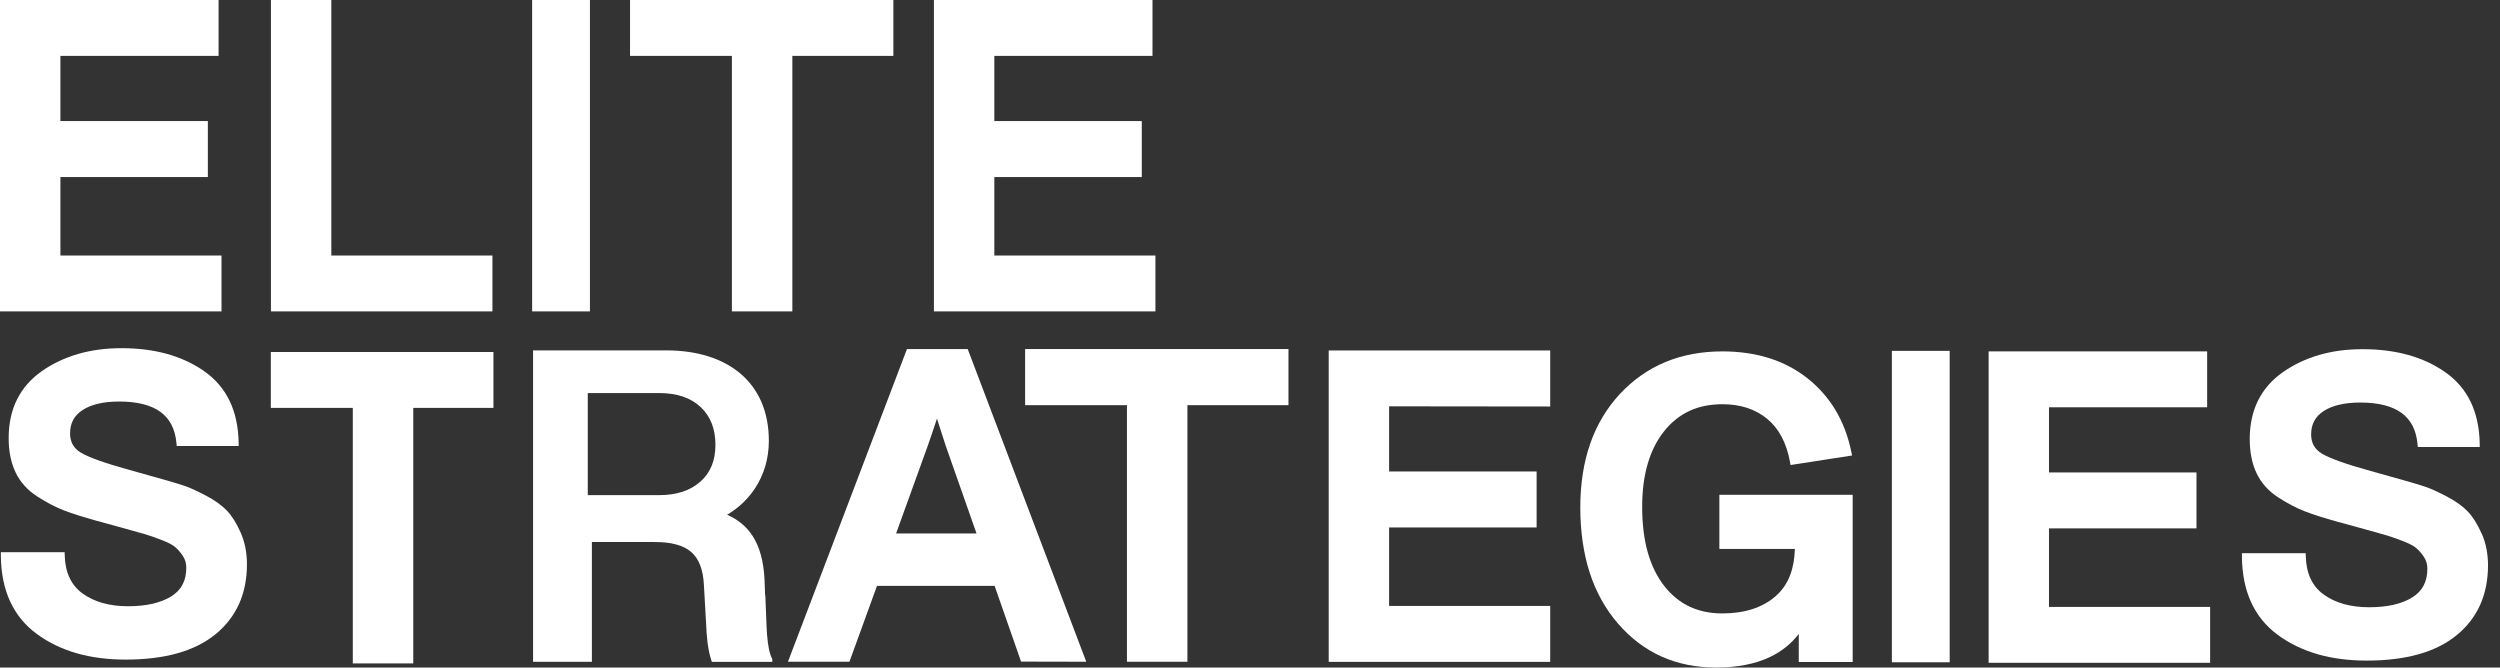
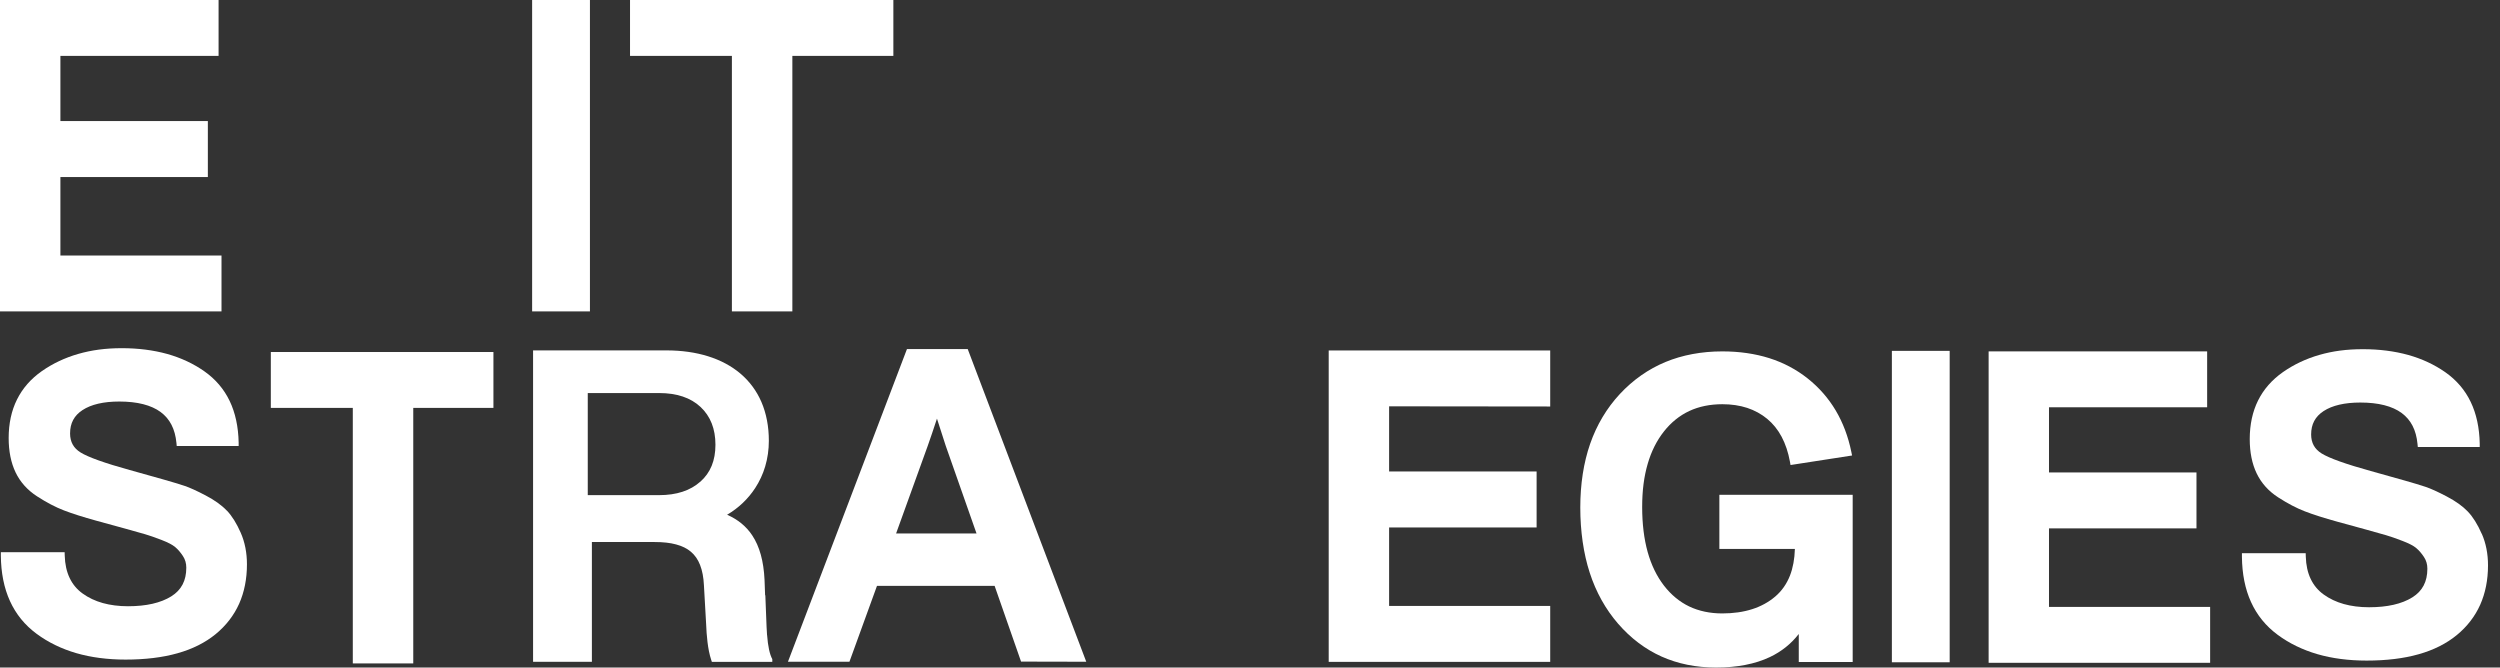
<svg xmlns="http://www.w3.org/2000/svg" width="191" height="51" viewBox="0 0 191 51" fill="none">
  <rect x="0" y="0" width="191" height="51" fill="#333333" stroke="none" />
  <path d="M16.923 19.522H4.615V13.526H15.88V9.249H4.615V4.27H16.699V0H0V23.791H16.923V19.522Z" fill="white" />
-   <path d="M37.622 19.522H25.314V0H20.699V23.791H37.622V19.522Z" fill="white" />
  <path d="M45.071 0H40.655V23.791H45.071V0Z" fill="white" />
  <path d="M55.917 23.791H60.536V4.27H68.253V0H48.134V4.27H55.917V23.791Z" fill="white" />
-   <path d="M88.275 19.522H75.967V13.526H87.232V9.249H75.967V4.27H88.05V0H71.352V23.791H88.275V19.522Z" fill="white" />
  <path d="M17.332 39.015C16.945 38.605 16.402 38.213 15.71 37.851C15.033 37.496 14.491 37.251 14.1 37.12C13.716 36.992 13.184 36.831 12.514 36.64L9.908 35.908C8.014 35.385 6.751 34.935 6.157 34.569C5.618 34.237 5.354 33.761 5.354 33.113C5.354 32.331 5.665 31.749 6.302 31.332C6.968 30.896 7.913 30.677 9.115 30.677C10.487 30.677 11.551 30.948 12.271 31.478C12.623 31.738 12.901 32.063 13.1 32.451C13.303 32.843 13.43 33.311 13.48 33.842L13.502 34.076H18.233V33.812C18.208 32.605 17.98 31.537 17.546 30.633C17.111 29.722 16.456 28.961 15.609 28.365C14.773 27.779 13.817 27.333 12.767 27.04C11.725 26.751 10.559 26.601 9.307 26.601C8.054 26.601 6.997 26.748 5.987 27.037C4.974 27.326 4.036 27.768 3.207 28.346C2.364 28.935 1.723 29.667 1.3 30.52C0.876 31.368 0.662 32.36 0.662 33.468C0.662 34.478 0.84 35.36 1.191 36.092C1.546 36.831 2.1 37.449 2.838 37.924C3.551 38.385 4.239 38.748 4.88 38.993C5.513 39.238 6.342 39.501 7.348 39.779L9.553 40.383C10.241 40.573 10.751 40.719 11.073 40.811C11.388 40.902 11.812 41.049 12.326 41.246C12.822 41.437 13.176 41.62 13.383 41.795C13.593 41.971 13.792 42.201 13.976 42.483C14.15 42.746 14.233 43.039 14.233 43.372C14.233 44.363 13.857 45.081 13.082 45.563C12.279 46.065 11.167 46.317 9.781 46.317C9.075 46.317 8.424 46.233 7.848 46.072C7.276 45.911 6.762 45.669 6.317 45.348C5.882 45.037 5.549 44.638 5.321 44.158C5.09 43.676 4.963 43.098 4.945 42.439L4.938 42.187H0.065V42.446C0.076 43.76 0.308 44.927 0.76 45.918C1.213 46.917 1.897 47.758 2.795 48.421C3.678 49.076 4.702 49.573 5.835 49.902C6.961 50.228 8.224 50.393 9.593 50.393C11.084 50.393 12.42 50.232 13.556 49.91C14.708 49.588 15.689 49.094 16.478 48.446C17.27 47.795 17.871 47.016 18.27 46.127C18.664 45.242 18.867 44.228 18.867 43.116C18.867 42.234 18.708 41.422 18.393 40.705C18.081 39.995 17.727 39.424 17.339 39.015H17.332Z" fill="white" />
  <path d="M37.698 26.894V31.163H31.573V50.685H26.954V31.163H20.691V26.894H37.698Z" fill="white" />
  <path d="M73.936 26.667H69.292C66.262 34.632 63.229 42.596 60.199 50.557H64.897C65.6 48.626 66.302 46.694 67.001 44.762H75.989C76.662 46.69 77.335 48.618 78.009 50.546C79.67 50.546 81.328 50.554 82.99 50.557C79.971 42.593 76.952 34.628 73.933 26.667H73.936ZM68.463 40.752L70.878 34.065C71.084 33.49 71.319 32.791 71.584 31.983L72.253 34.057L74.606 40.756H68.467L68.463 40.752Z" fill="white" />
-   <path d="M78.32 30.955H86.099V50.557H90.718V30.955H98.439V26.667H78.32V30.955Z" fill="white" />
  <path d="M106.128 40.299H117.397V36.022H106.128V31.043C110.23 31.046 114.334 31.054 118.436 31.057V26.773H101.513V50.565H118.436V46.295H106.128V40.299Z" fill="white" />
  <path d="M131.355 41.938H137.129C137.107 42.706 136.981 43.39 136.753 43.976C136.503 44.612 136.126 45.15 135.63 45.574C135.127 46.002 134.534 46.328 133.867 46.54C133.194 46.756 132.427 46.866 131.583 46.866C130.646 46.866 129.799 46.687 129.06 46.335C128.325 45.984 127.674 45.446 127.127 44.74C126.577 44.027 126.157 43.163 125.882 42.176C125.603 41.177 125.462 40.021 125.462 38.74C125.462 37.46 125.603 36.406 125.882 35.444C126.157 34.489 126.577 33.655 127.127 32.96C127.674 32.268 128.325 31.745 129.06 31.401C129.799 31.057 130.649 30.882 131.587 30.882C132.278 30.882 132.919 30.977 133.487 31.163C134.052 31.35 134.562 31.628 135.011 31.998C135.457 32.367 135.829 32.828 136.115 33.366C136.405 33.911 136.622 34.555 136.753 35.279L136.796 35.528L141.498 34.8L141.444 34.533C141.205 33.358 140.8 32.29 140.249 31.361C139.696 30.428 138.975 29.605 138.11 28.917C137.245 28.229 136.257 27.706 135.171 27.362C134.092 27.022 132.886 26.846 131.591 26.846C130.001 26.846 128.535 27.121 127.236 27.659C125.933 28.2 124.763 29.023 123.757 30.102C122.754 31.182 121.991 32.462 121.487 33.907C120.988 35.345 120.734 36.984 120.734 38.777C120.734 40.569 120.977 42.289 121.455 43.756C121.933 45.234 122.664 46.544 123.623 47.652C124.586 48.761 125.705 49.606 126.946 50.162C128.188 50.718 129.589 51 131.105 51C132.713 51 134.092 50.733 135.214 50.202C136.101 49.782 136.843 49.189 137.426 48.435V50.579H141.545V37.804H131.359V41.941L131.355 41.938Z" fill="white" />
  <path d="M148.955 26.806H144.539V50.598H148.955V26.806Z" fill="white" />
  <path d="M156.543 40.368H167.811V36.095H156.543V31.116H168.626V26.846H151.931V50.638H168.854V46.368H156.543V40.368Z" fill="white" />
  <path d="M189.603 40.782C189.292 40.072 188.937 39.501 188.55 39.092C188.162 38.682 187.619 38.29 186.928 37.928C186.251 37.573 185.708 37.328 185.317 37.196C184.933 37.068 184.401 36.907 183.732 36.717L181.125 35.985C179.232 35.462 177.969 35.012 177.375 34.646C176.836 34.313 176.571 33.838 176.571 33.19C176.571 32.407 176.883 31.826 177.52 31.409C178.186 30.973 179.131 30.754 180.332 30.754C181.704 30.754 182.769 31.024 183.489 31.555C183.84 31.815 184.119 32.14 184.318 32.528C184.521 32.919 184.647 33.388 184.698 33.918L184.72 34.152H189.451V33.889C189.426 32.682 189.198 31.613 188.763 30.71C188.329 29.799 187.674 29.038 186.827 28.442C185.99 27.856 185.035 27.41 183.985 27.117C182.942 26.828 181.777 26.678 180.524 26.678C179.272 26.678 178.215 26.824 177.205 27.113C176.191 27.402 175.254 27.845 174.425 28.423C173.581 29.012 172.941 29.744 172.517 30.596C172.094 31.445 171.88 32.437 171.88 33.545C171.88 34.555 172.057 35.437 172.409 36.168C172.763 36.907 173.317 37.526 174.056 38.001C174.769 38.462 175.456 38.824 176.097 39.069C176.731 39.315 177.56 39.578 178.566 39.856L180.77 40.46C181.458 40.65 181.969 40.796 182.291 40.888C182.606 40.979 183.029 41.126 183.543 41.323C184.039 41.513 184.394 41.696 184.6 41.872C184.81 42.048 185.009 42.278 185.194 42.56C185.368 42.823 185.451 43.116 185.451 43.449C185.451 44.44 185.075 45.157 184.3 45.64C183.496 46.142 182.385 46.394 180.999 46.394C180.293 46.394 179.641 46.31 179.066 46.149C178.494 45.988 177.98 45.746 177.534 45.424C177.1 45.113 176.767 44.715 176.539 44.235C176.307 43.752 176.18 43.174 176.162 42.516L176.155 42.263H171.283V42.523C171.294 43.837 171.525 45.004 171.978 45.995C172.43 46.994 173.114 47.835 174.012 48.498C174.895 49.152 175.92 49.65 177.053 49.979C178.179 50.305 179.442 50.469 180.81 50.469C182.302 50.469 183.637 50.309 184.774 49.987C185.925 49.665 186.906 49.171 187.695 48.523C188.488 47.872 189.089 47.093 189.487 46.204C189.882 45.318 190.084 44.305 190.084 43.193C190.084 42.311 189.925 41.499 189.61 40.782H189.603Z" fill="white" />
  <path d="M58.602 48.512C58.588 48.318 58.577 48.11 58.566 47.887L58.472 45.479H58.454L58.411 44.305C58.342 42.863 58.034 41.748 57.466 40.895C57.006 40.207 56.376 39.691 55.551 39.326C56.42 38.817 57.155 38.118 57.694 37.291C58.027 36.779 58.288 36.223 58.461 35.634C58.646 35.012 58.74 34.354 58.74 33.677C58.74 32.583 58.548 31.584 58.172 30.71C57.803 29.857 57.26 29.126 56.557 28.533C55.193 27.381 53.242 26.77 50.914 26.77H40.727V50.561H45.22V41.411H49.998C50.65 41.411 51.193 41.469 51.652 41.594C52.116 41.718 52.489 41.901 52.789 42.157C53.093 42.417 53.321 42.743 53.484 43.16C53.654 43.592 53.752 44.104 53.781 44.729L53.951 47.722C53.98 48.508 54.07 49.61 54.327 50.385L54.385 50.565H59.004V50.36C58.805 49.994 58.671 49.379 58.606 48.52L58.602 48.512ZM53.506 36.798C52.738 37.485 51.685 37.829 50.349 37.829H44.905V30.029H50.349C51.707 30.029 52.767 30.384 53.524 31.094C54.28 31.804 54.66 32.766 54.66 33.98C54.66 35.195 54.277 36.113 53.509 36.801L53.506 36.798Z" fill="white" />
</svg>